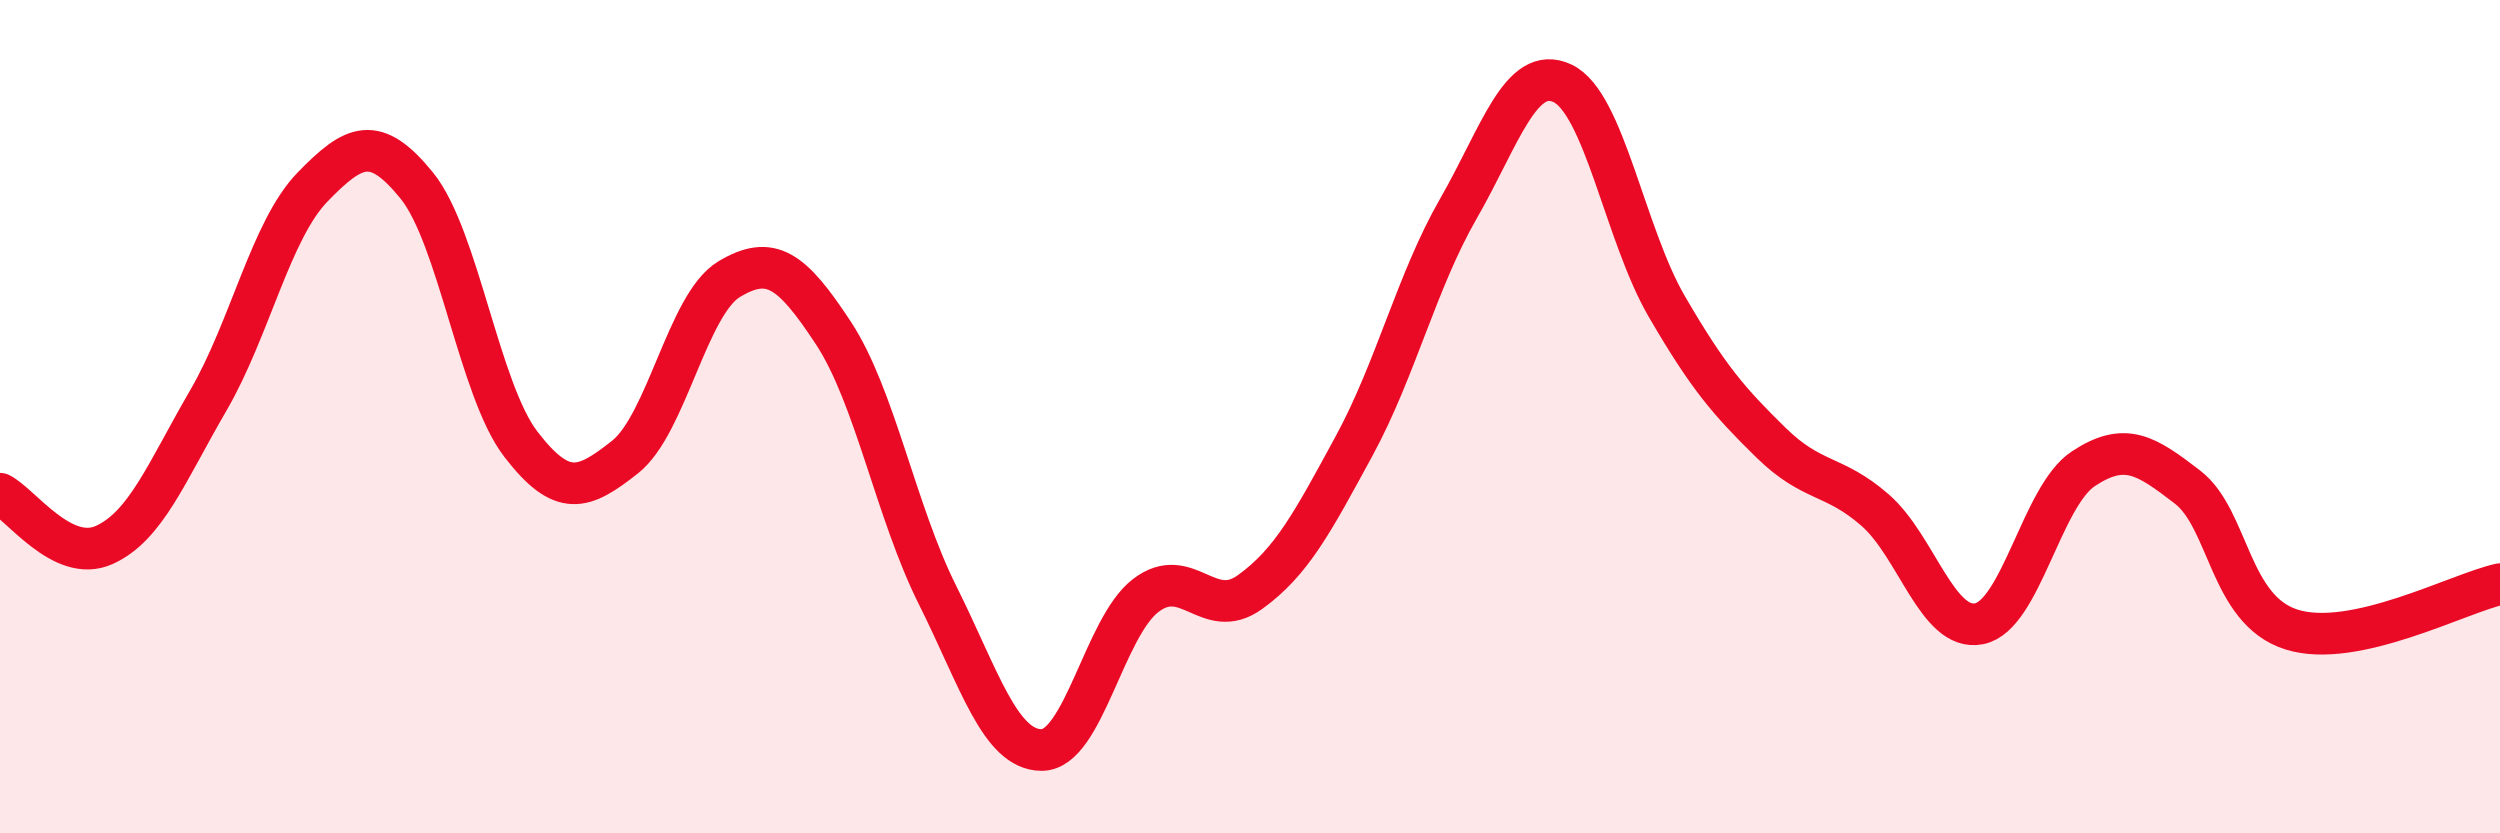
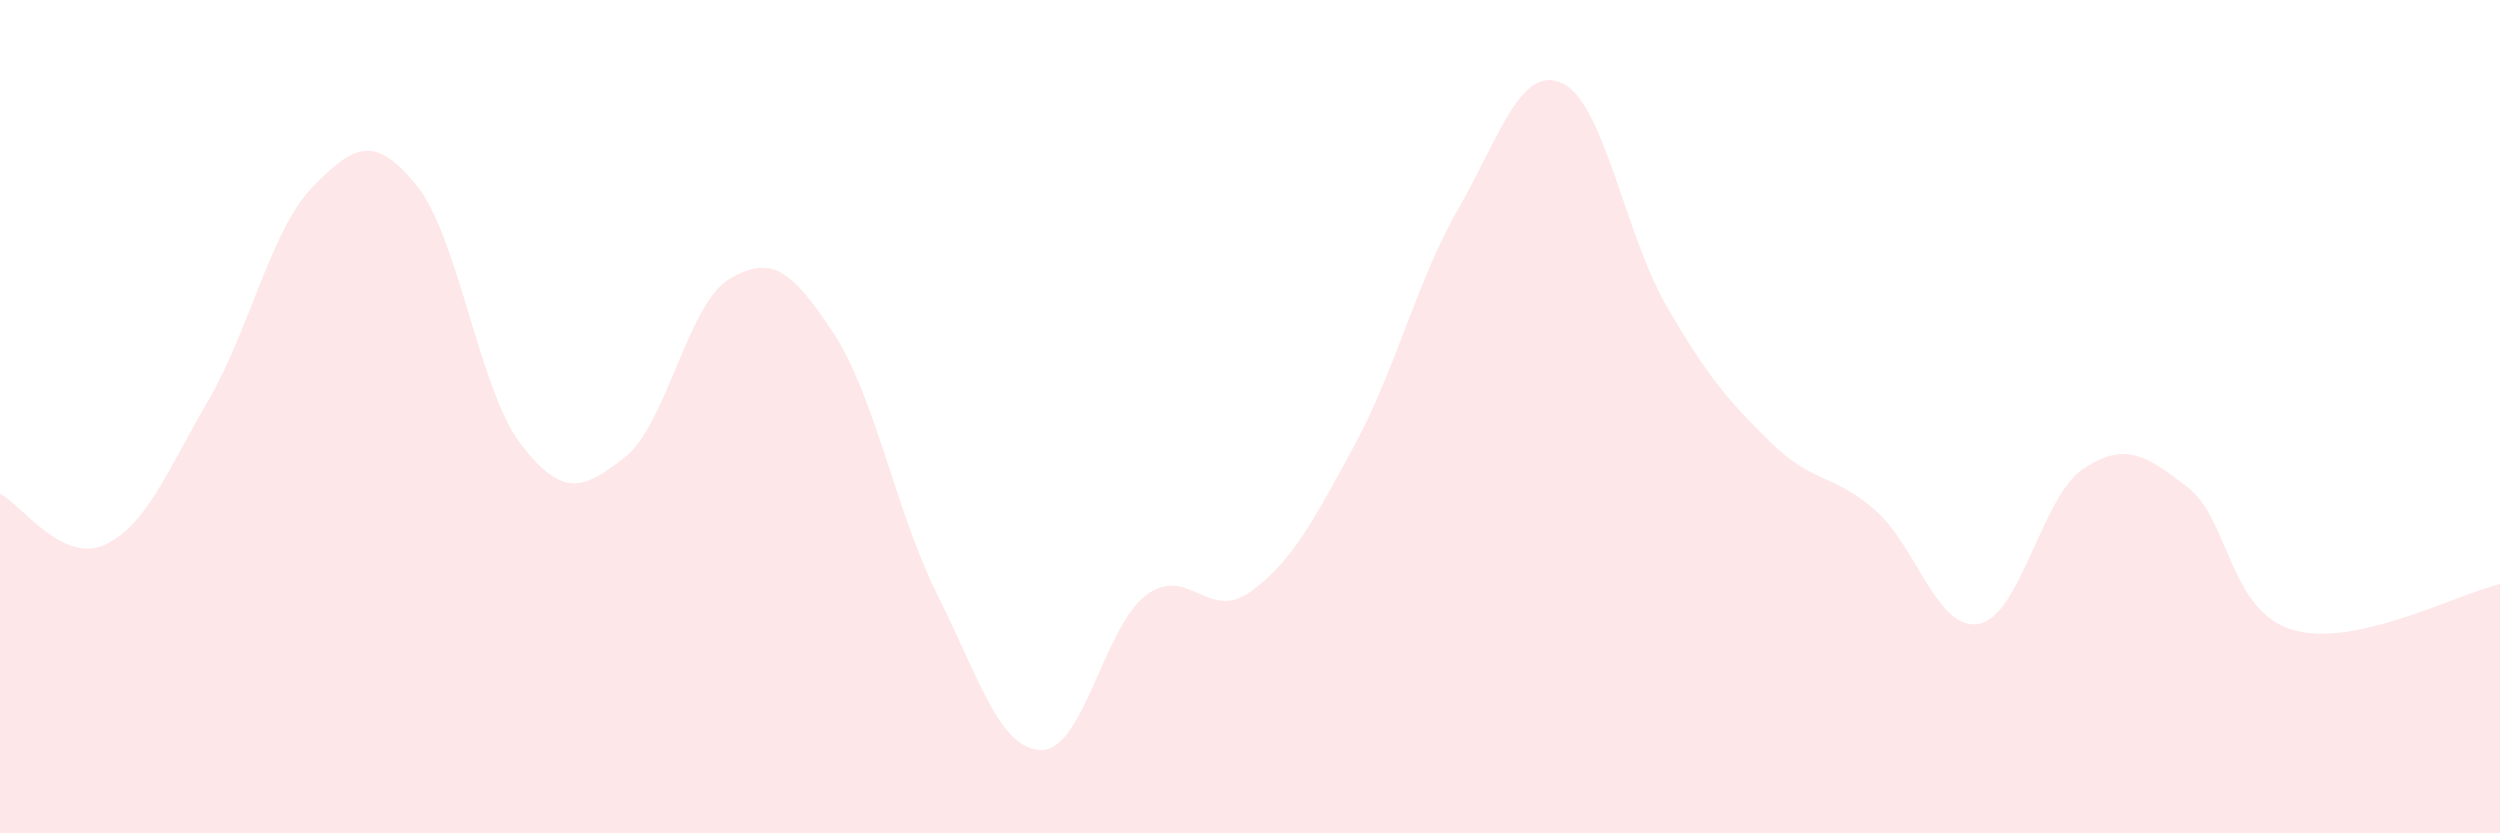
<svg xmlns="http://www.w3.org/2000/svg" width="60" height="20" viewBox="0 0 60 20">
  <path d="M 0,11.85 C 0.5,12.1 1.5,13.53 2.5,13.08 C 3.5,12.63 4,11.33 5,9.61 C 6,7.89 6.5,5.52 7.5,4.49 C 8.5,3.46 9,3.22 10,4.45 C 11,5.68 11.5,9.36 12.5,10.66 C 13.5,11.96 14,11.76 15,10.97 C 16,10.18 16.5,7.3 17.5,6.7 C 18.5,6.1 19,6.47 20,7.99 C 21,9.51 21.5,12.28 22.5,14.28 C 23.5,16.28 24,18 25,18 C 26,18 26.5,15.05 27.5,14.29 C 28.5,13.53 29,14.93 30,14.21 C 31,13.49 31.5,12.54 32.5,10.7 C 33.5,8.86 34,6.75 35,5.01 C 36,3.27 36.5,1.53 37.5,2 C 38.5,2.47 39,5.63 40,7.35 C 41,9.07 41.5,9.64 42.5,10.62 C 43.5,11.6 44,11.37 45,12.24 C 46,13.11 46.5,15.17 47.5,14.97 C 48.5,14.77 49,11.91 50,11.25 C 51,10.59 51.5,10.92 52.5,11.69 C 53.5,12.46 53.5,14.64 55,15.11 C 56.5,15.58 59,14.24 60,14.02L60 20L0 20Z" fill="#EB0A25" opacity="0.1" stroke-linecap="round" stroke-linejoin="round" />
-   <path d="M 0,11.85 C 0.5,12.1 1.5,13.53 2.5,13.08 C 3.5,12.63 4,11.33 5,9.61 C 6,7.89 6.5,5.52 7.5,4.49 C 8.5,3.46 9,3.22 10,4.45 C 11,5.68 11.5,9.36 12.5,10.66 C 13.5,11.96 14,11.76 15,10.97 C 16,10.18 16.5,7.3 17.5,6.7 C 18.5,6.1 19,6.47 20,7.99 C 21,9.51 21.5,12.28 22.5,14.28 C 23.5,16.28 24,18 25,18 C 26,18 26.5,15.05 27.5,14.29 C 28.5,13.53 29,14.93 30,14.21 C 31,13.49 31.5,12.54 32.5,10.7 C 33.5,8.86 34,6.75 35,5.01 C 36,3.27 36.5,1.53 37.5,2 C 38.5,2.47 39,5.63 40,7.35 C 41,9.07 41.5,9.64 42.5,10.62 C 43.5,11.6 44,11.37 45,12.24 C 46,13.11 46.5,15.17 47.5,14.97 C 48.5,14.77 49,11.91 50,11.25 C 51,10.59 51.5,10.92 52.5,11.69 C 53.5,12.46 53.5,14.64 55,15.11 C 56.5,15.58 59,14.24 60,14.02" stroke="#EB0A25" stroke-width="1" fill="none" stroke-linecap="round" stroke-linejoin="round" />
</svg>